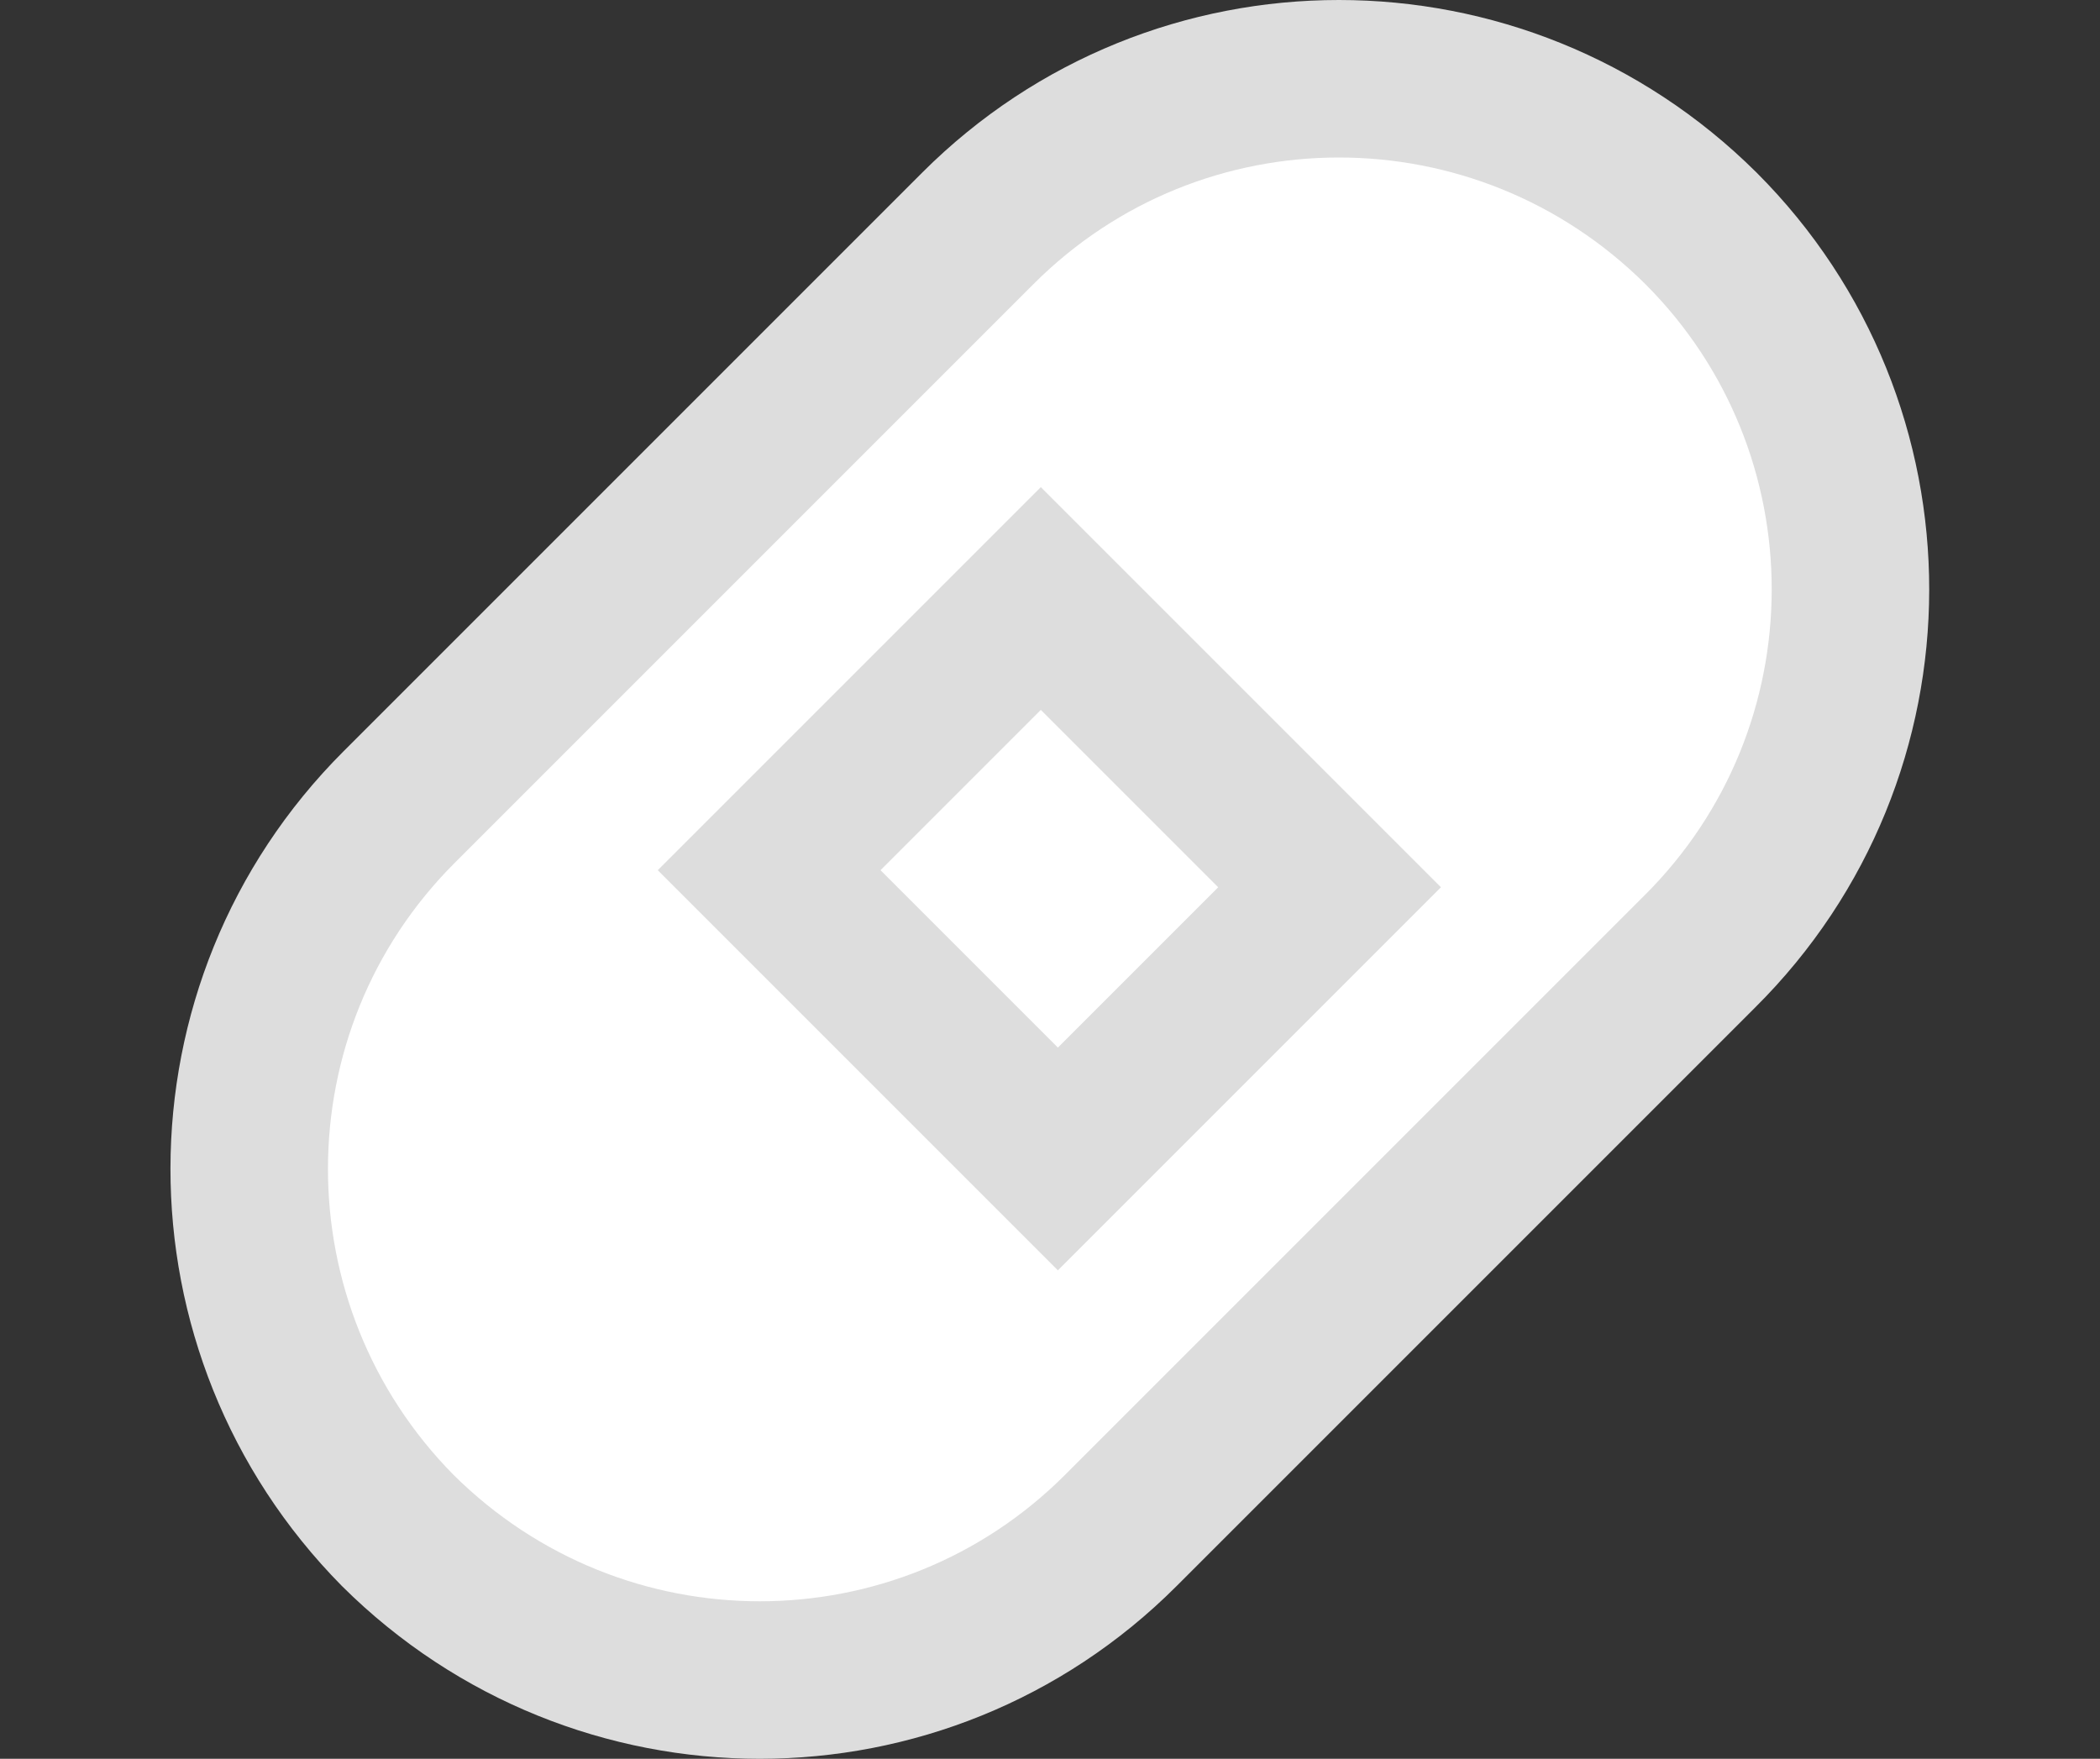
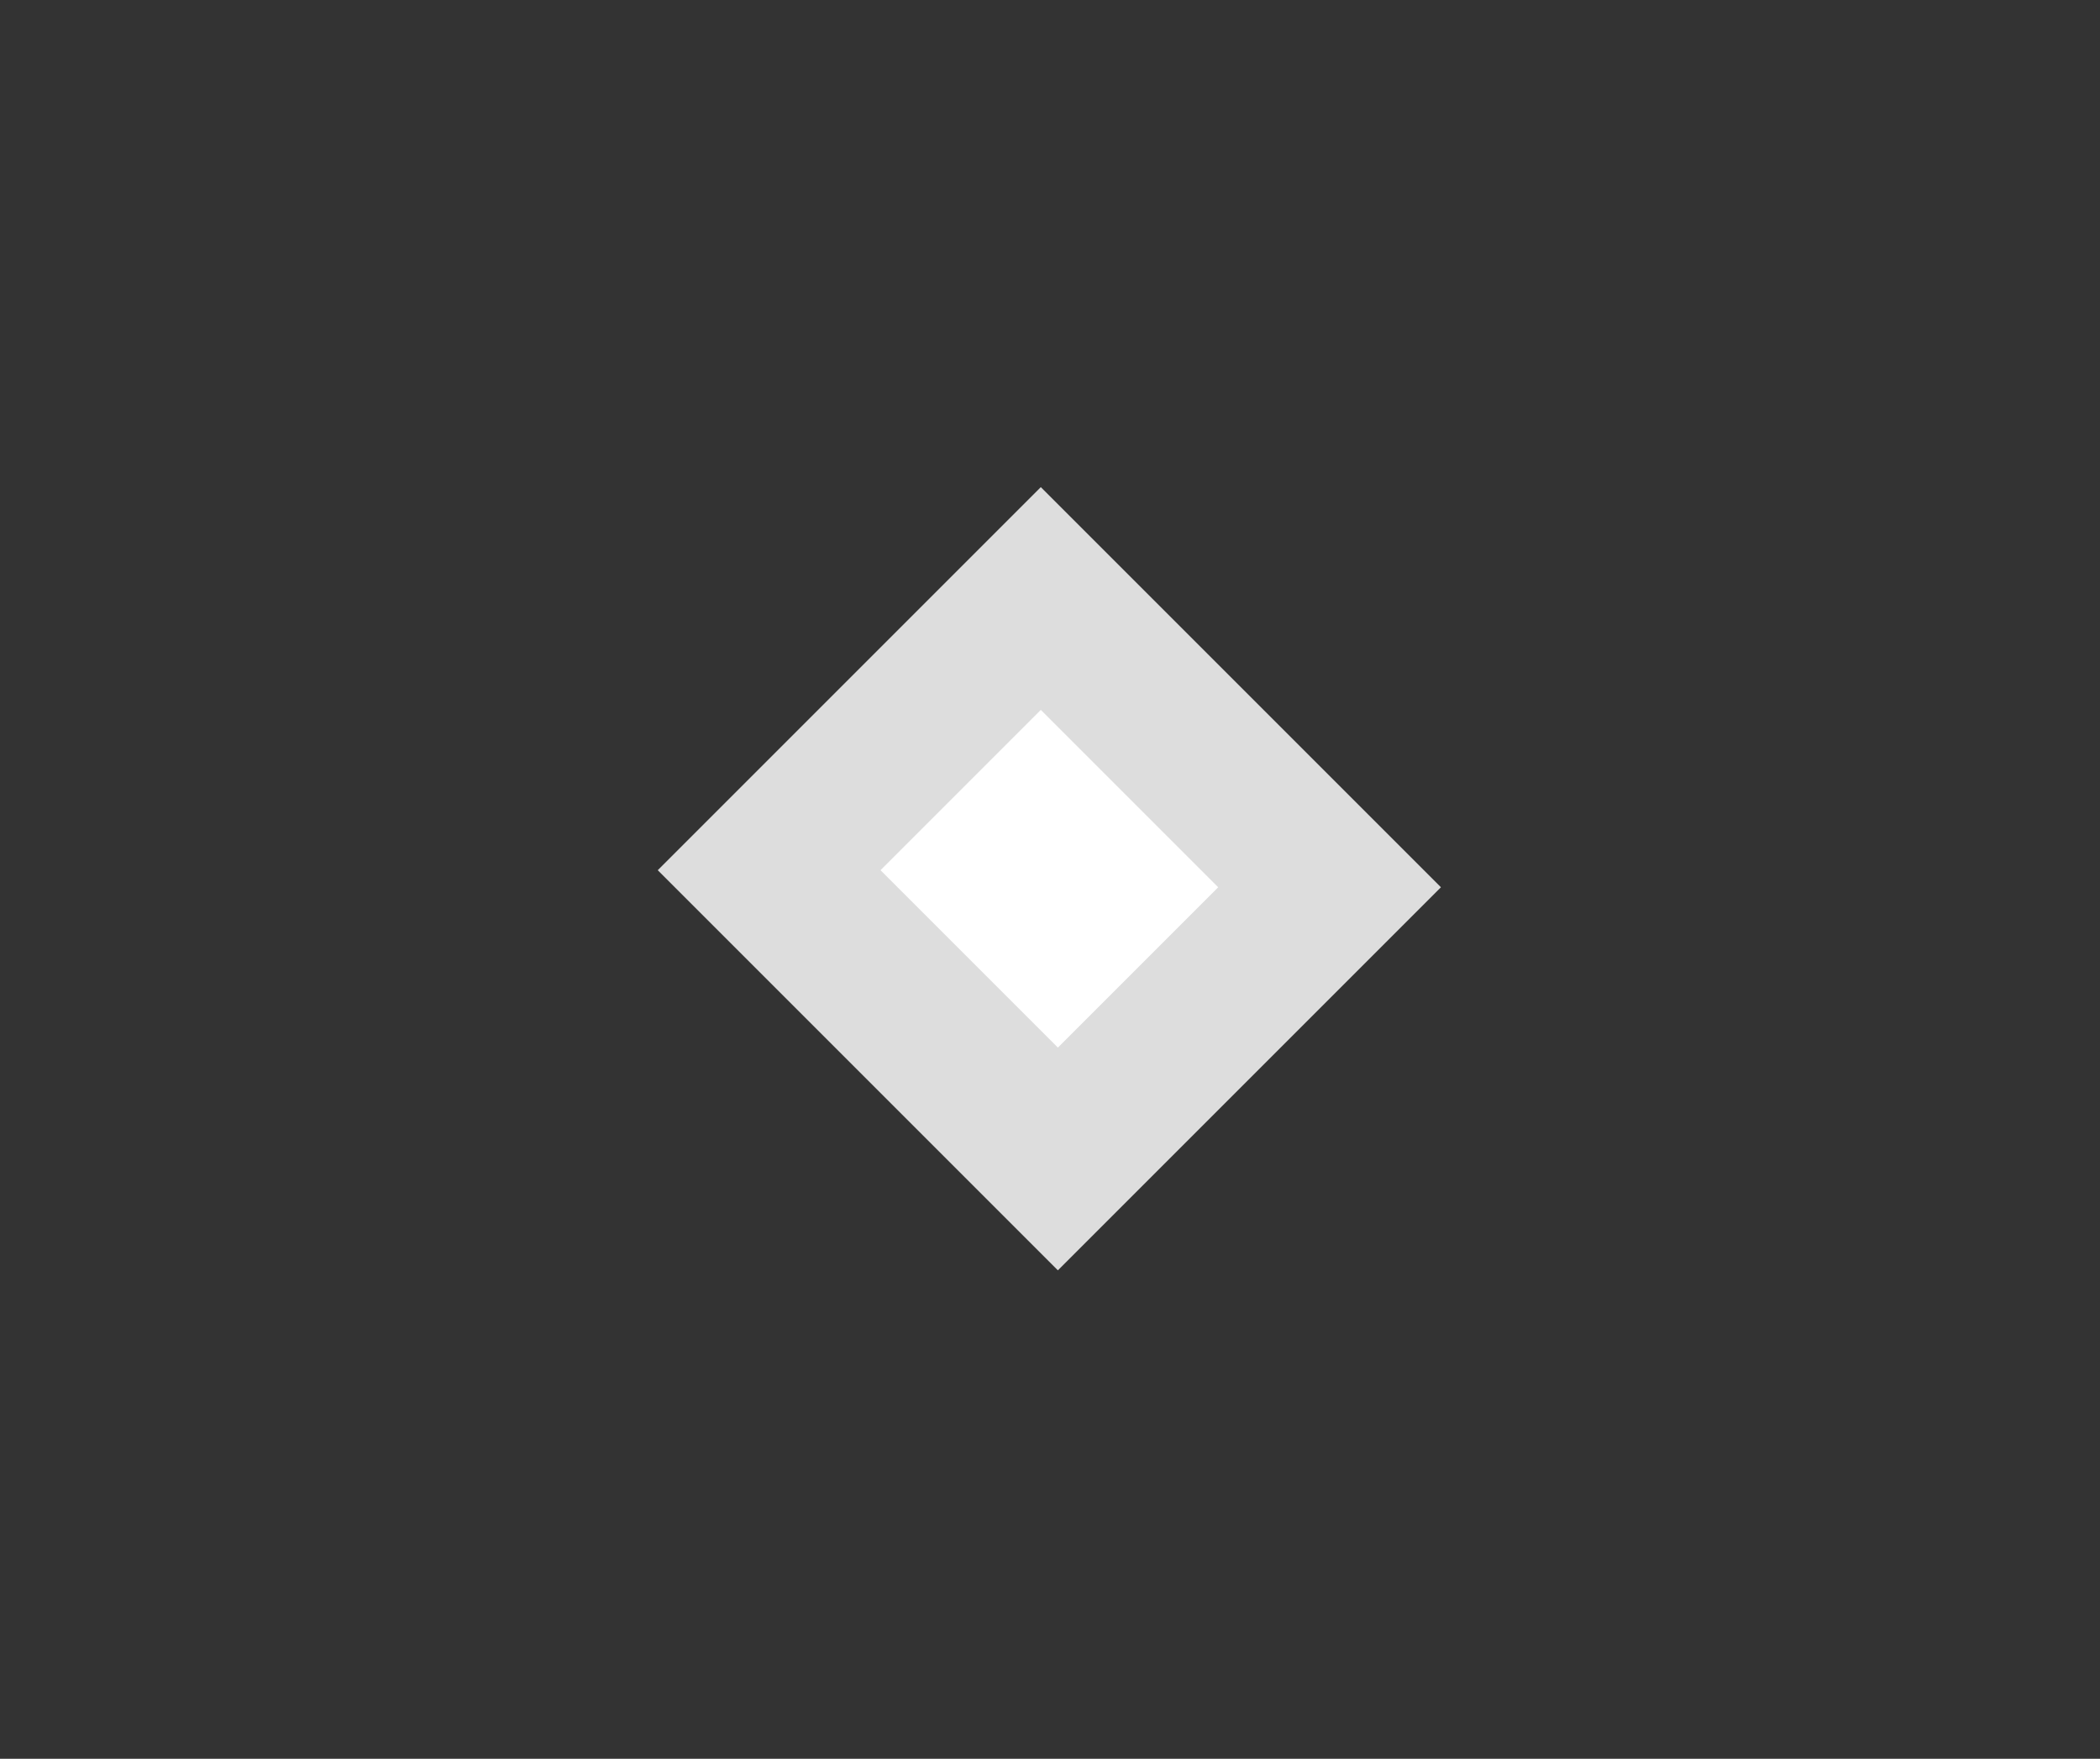
<svg xmlns="http://www.w3.org/2000/svg" version="1.1" id="레이어_1" x="0px" y="0px" viewBox="0 0 160 134" style="enable-background:new 0 0 160 134;" xml:space="preserve">
  <rect x="0" y="0" width="160" height="134" fill="#333333" stroke="none" />
  <style type="text/css">
	.st0{fill:#FFFFFF;stroke:#DDDDDD;stroke-width:12;stroke-miterlimit:10;}
</style>
-   <path class="st0" d="M129.5,72.5l-44.1,44.1c-15.2,15.2-39.8,15.2-55.1,0c-15.1-15.3-15.1-39.9,0.1-55.1l44.1-44.1  c15.2-15.2,39.8-15.2,55.1,0C144.8,32.6,144.8,57.3,129.5,72.5z" />
  <path class="st0" d="M58.6,66.3l22,22l20.7-20.7l-22-22L58.6,66.3z" />
</svg>